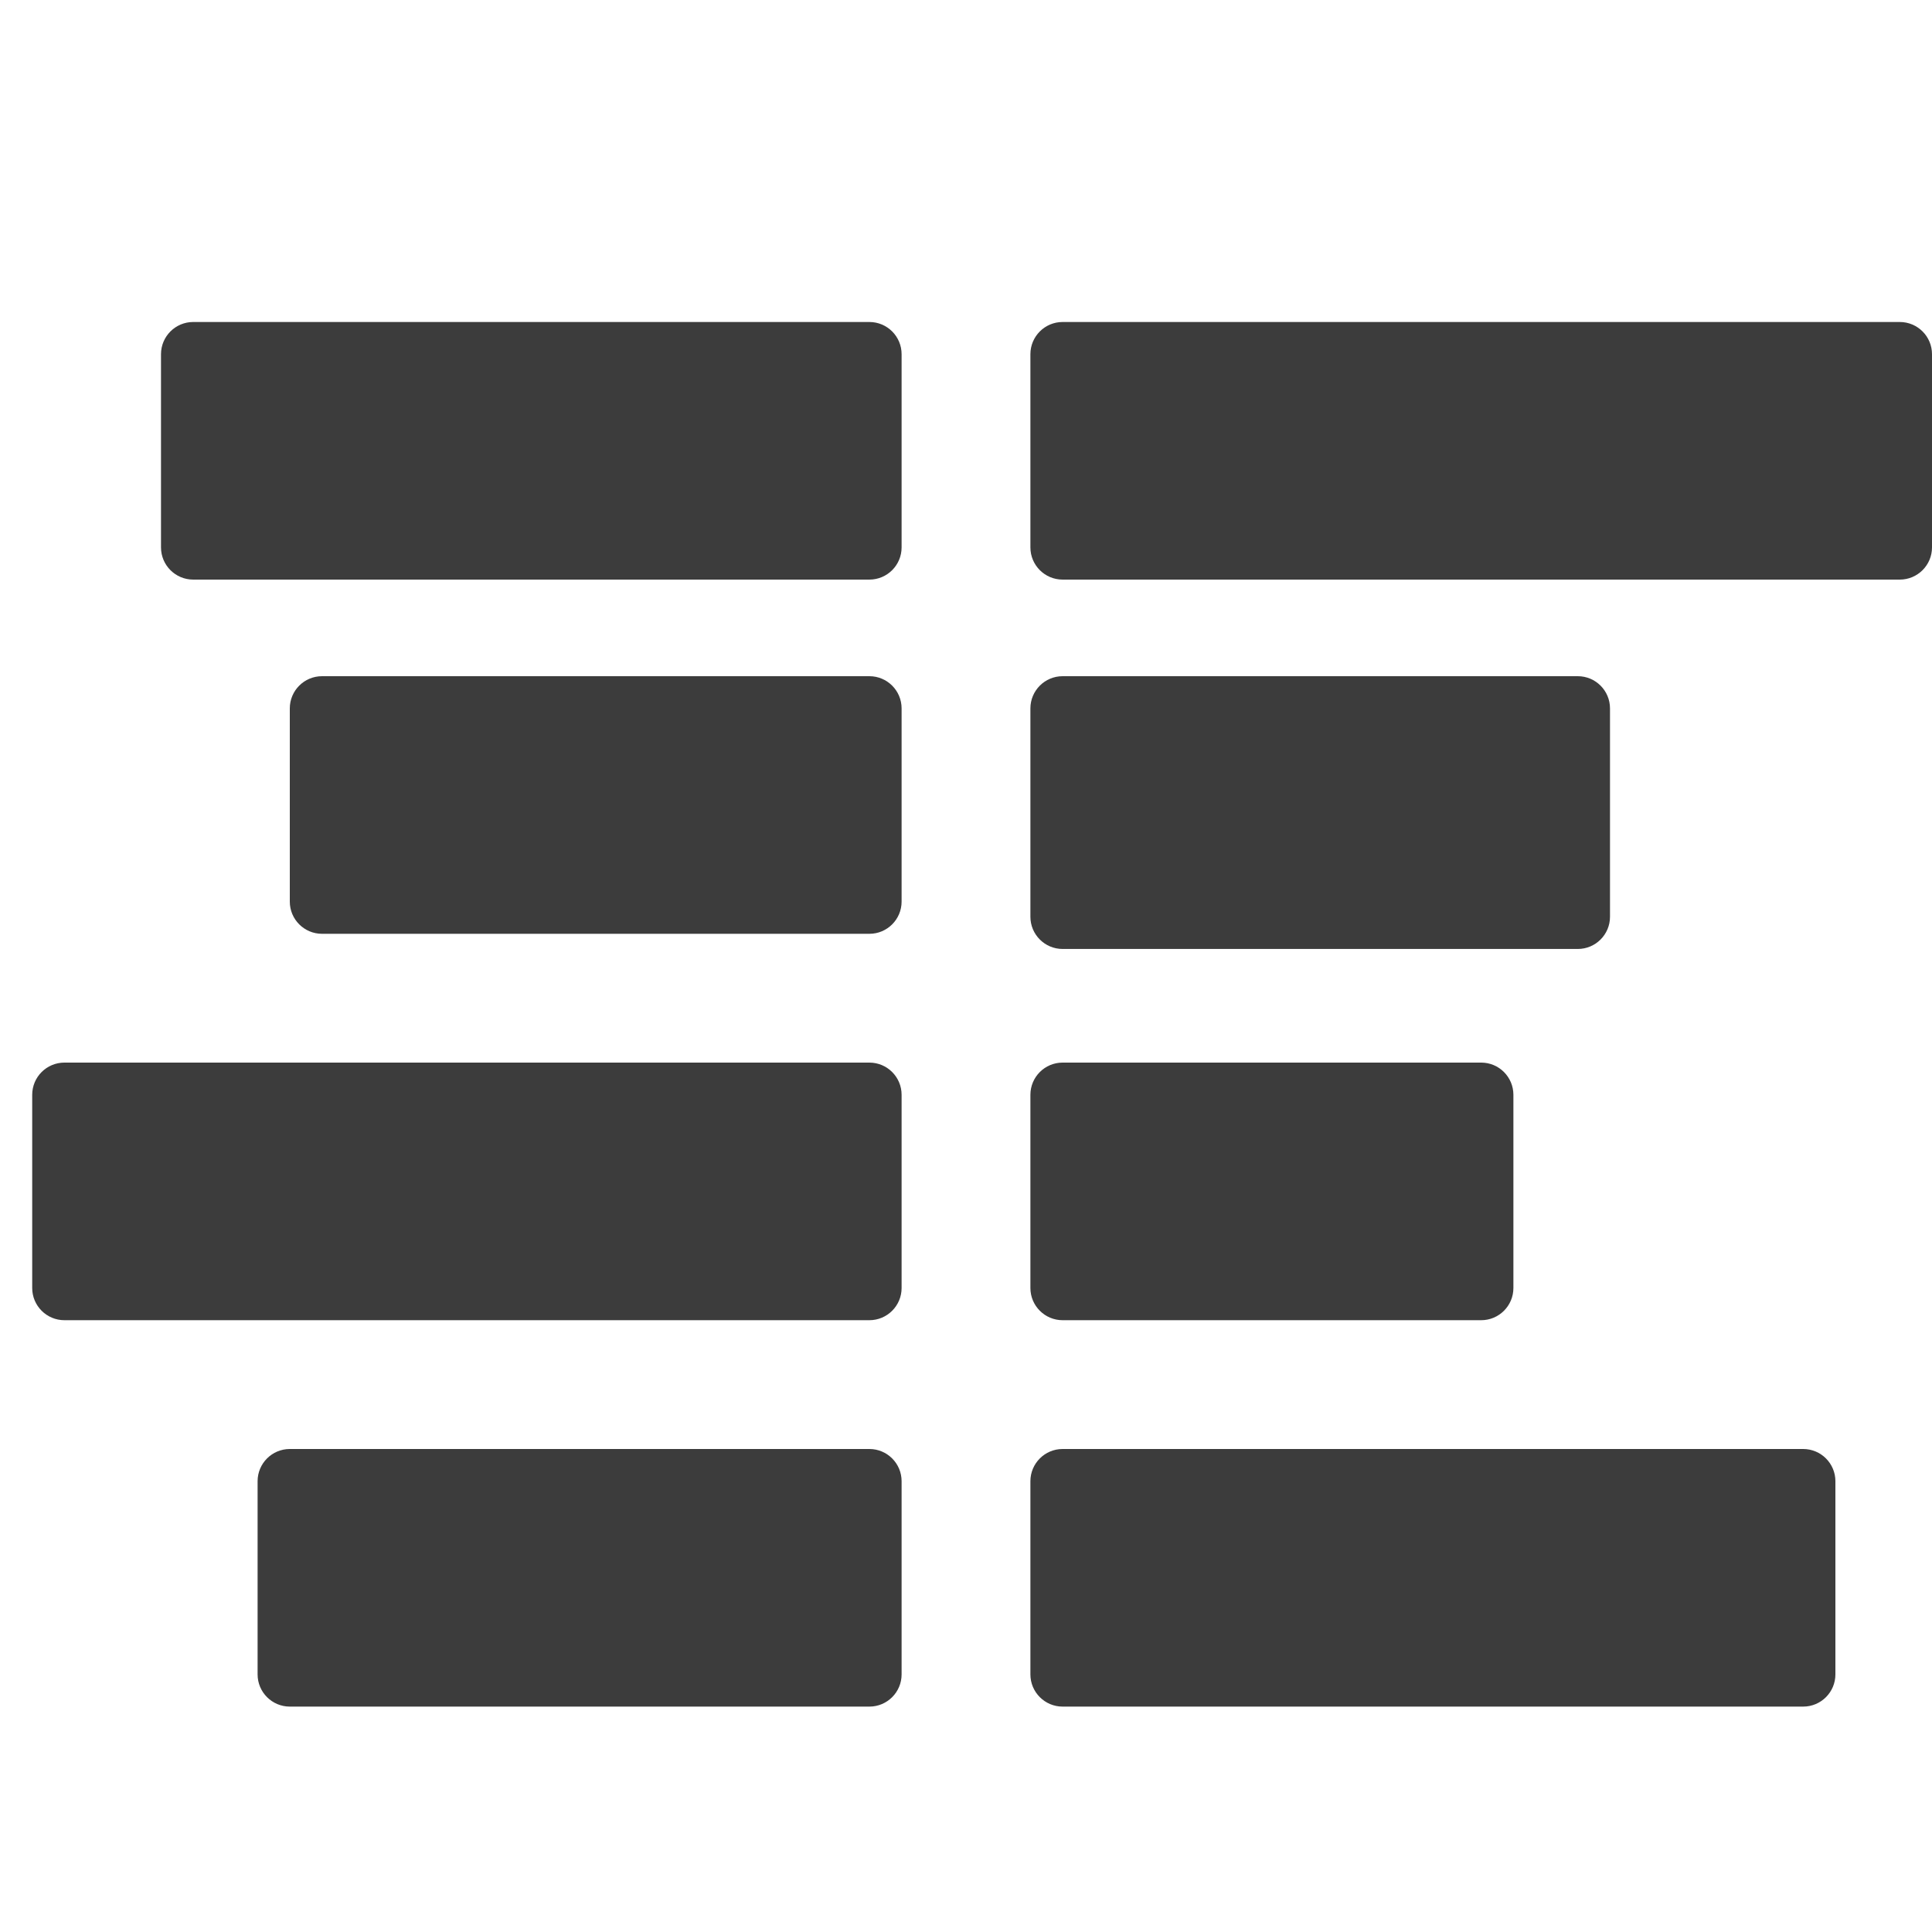
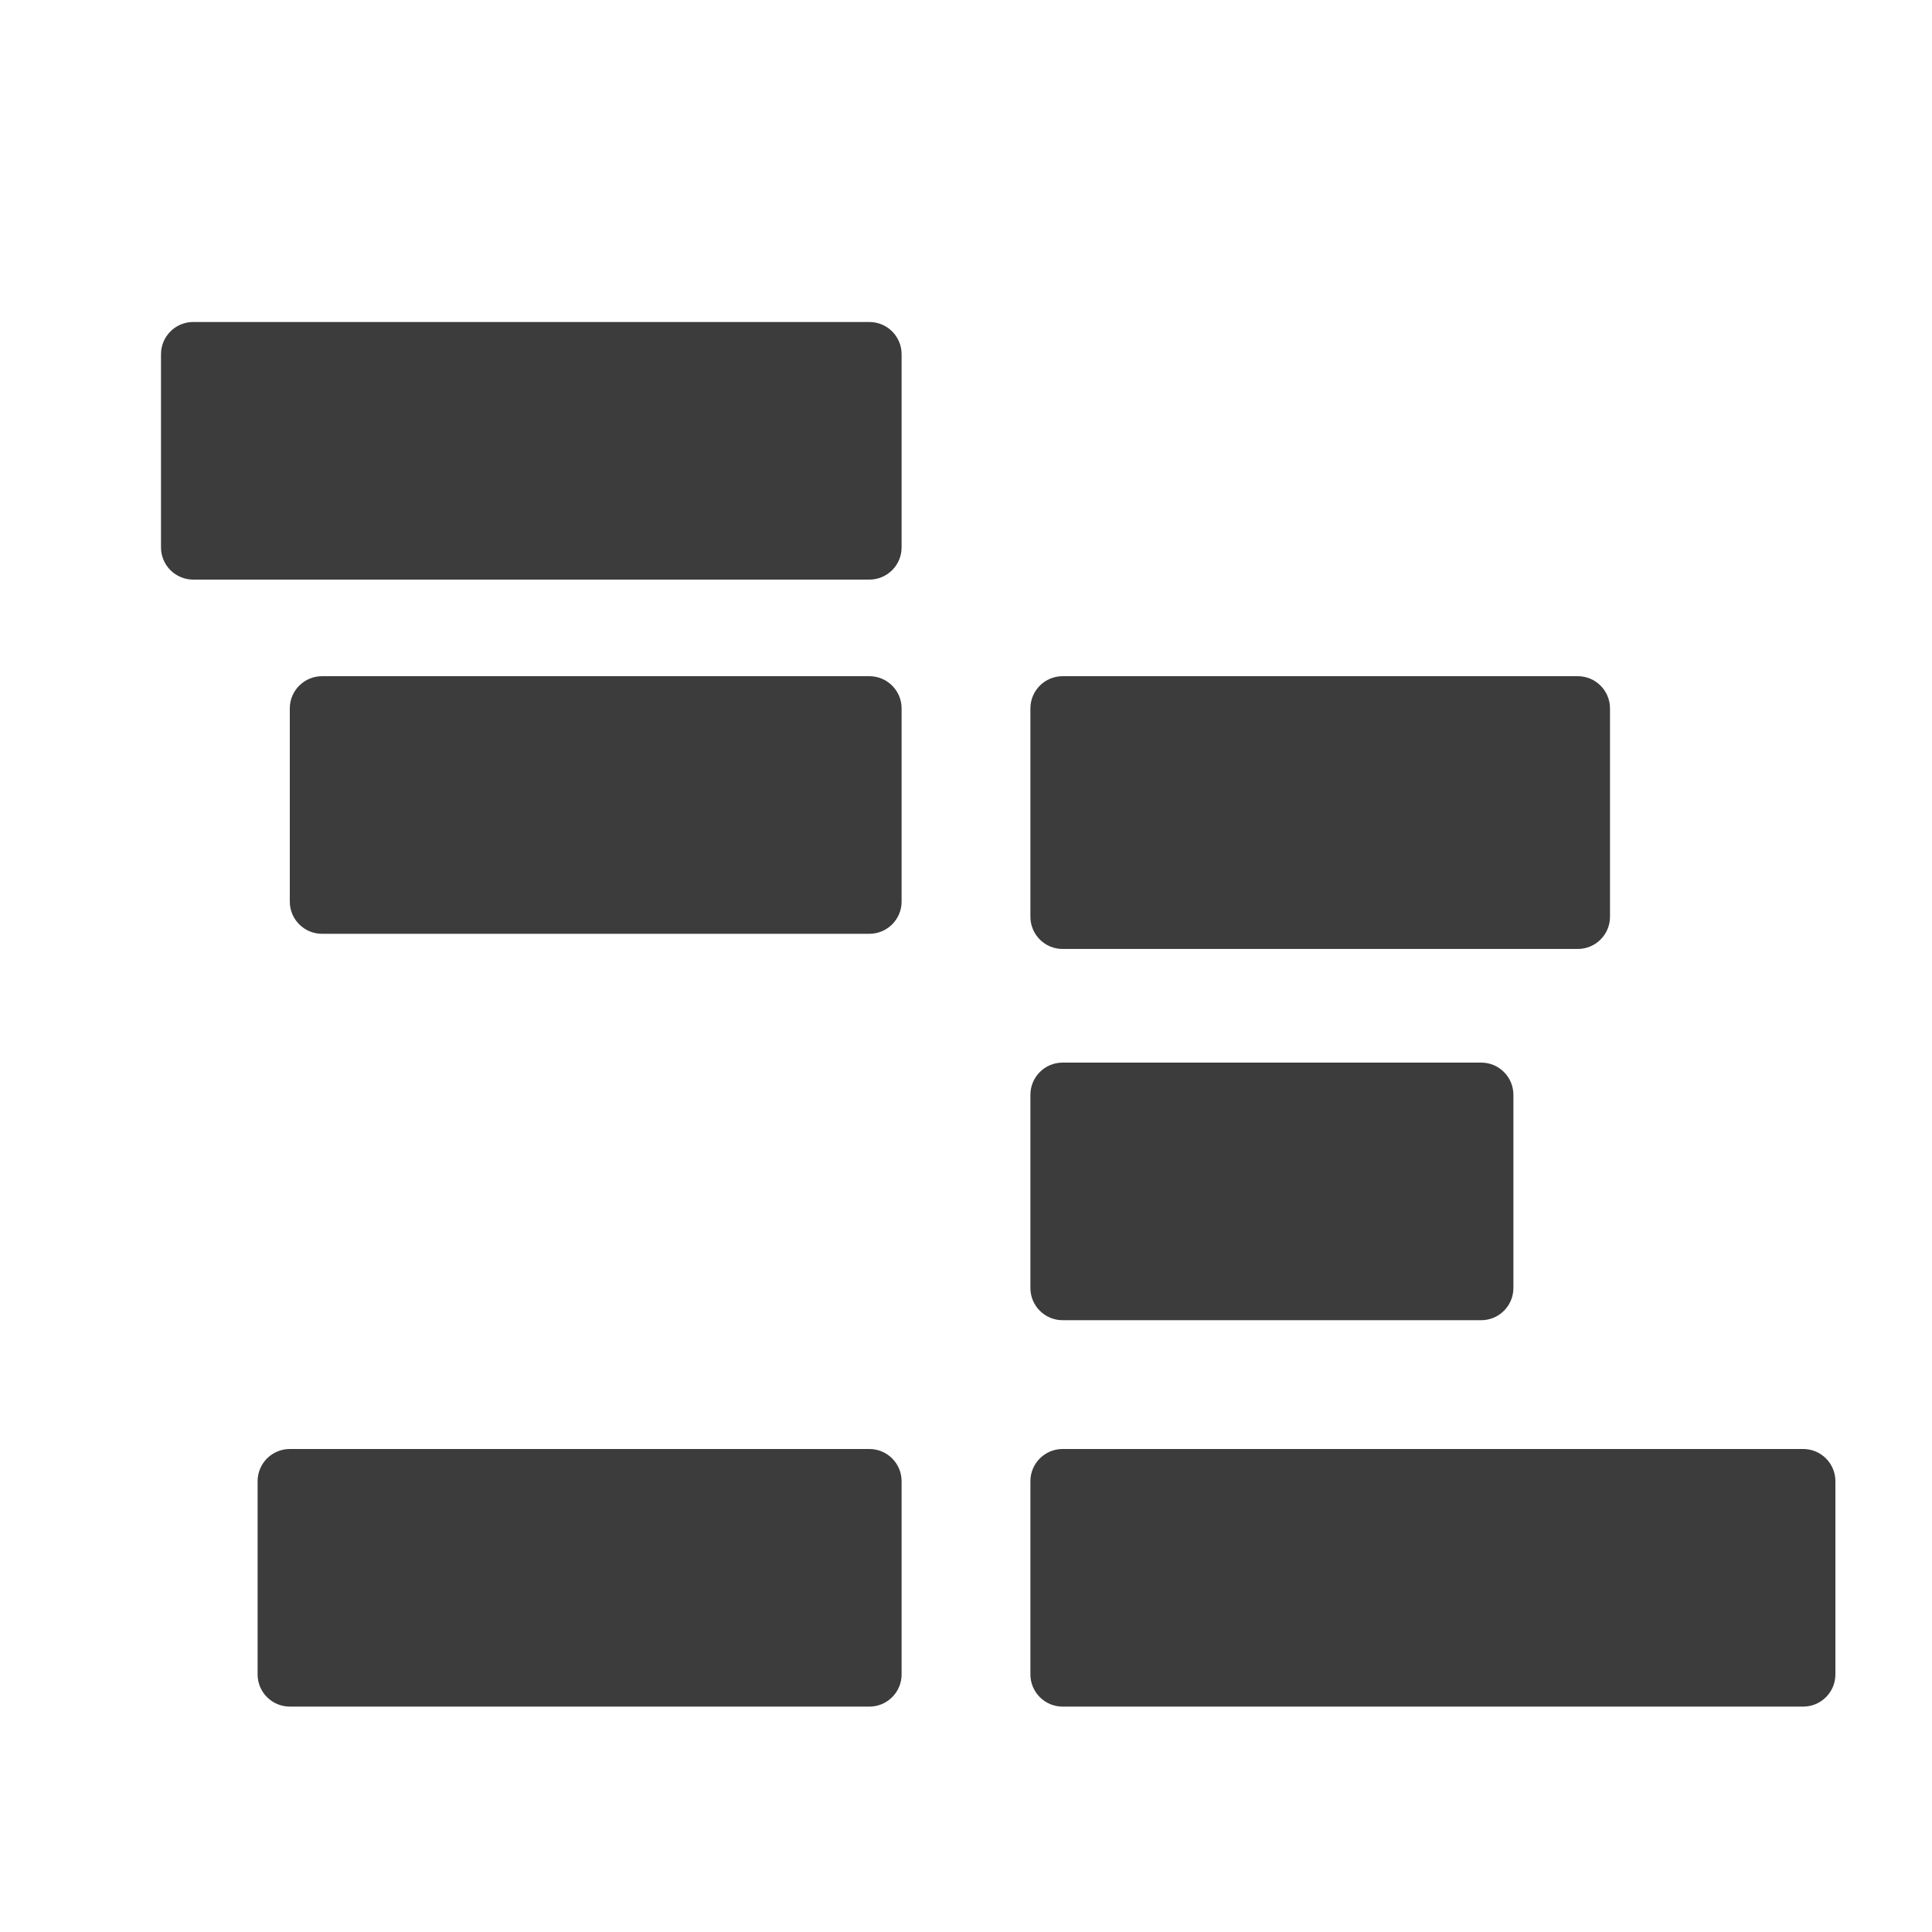
<svg xmlns="http://www.w3.org/2000/svg" width="60" height="60" viewBox="0 0 60 60" fill="none">
  <path d="M49 21H33C32.448 21 32 21.448 32 22V28.471C32 29.023 32.448 29.471 33 29.471H49C49.552 29.471 50 29.023 50 28.471V22C50 21.448 49.552 21 49 21Z" fill="#3C3C3C" />
  <path d="M27 21H10C9.448 21 9 21.448 9 22V28C9 28.552 9.448 29 10 29H27C27.552 29 28 28.552 28 28V22C28 21.448 27.552 21 27 21Z" fill="#3C3C3C" />
  <path d="M27 10H6C5.448 10 5 10.448 5 11V17C5 17.552 5.448 18 6 18H27C27.552 18 28 17.552 28 17V11C28 10.448 27.552 10 27 10Z" fill="#3C3C3C" />
-   <path d="M59 10H33C32.448 10 32 10.448 32 11V17C32 17.552 32.448 18 33 18H59C59.552 18 60 17.552 60 17V11C60 10.448 59.552 10 59 10Z" fill="#3C3C3C" />
  <path d="M46 33H33C32.448 33 32 33.448 32 34V40C32 40.552 32.448 41 33 41H46C46.552 41 47 40.552 47 40V34C47 33.448 46.552 33 46 33Z" fill="#3C3C3C" />
-   <path d="M27 33H2C1.448 33 1 33.448 1 34V40C1 40.552 1.448 41 2 41H27C27.552 41 28 40.552 28 40V34C28 33.448 27.552 33 27 33Z" fill="#3C3C3C" />
  <path d="M56 45H33C32.448 45 32 45.448 32 46V52C32 52.552 32.448 53 33 53H56C56.552 53 57 52.552 57 52V46C57 45.448 56.552 45 56 45Z" fill="#3C3C3C" />
  <path d="M27 45H9C8.448 45 8 45.448 8 46V52C8 52.552 8.448 53 9 53H27C27.552 53 28 52.552 28 52V46C28 45.448 27.552 45 27 45Z" fill="#3C3C3C" />
</svg>